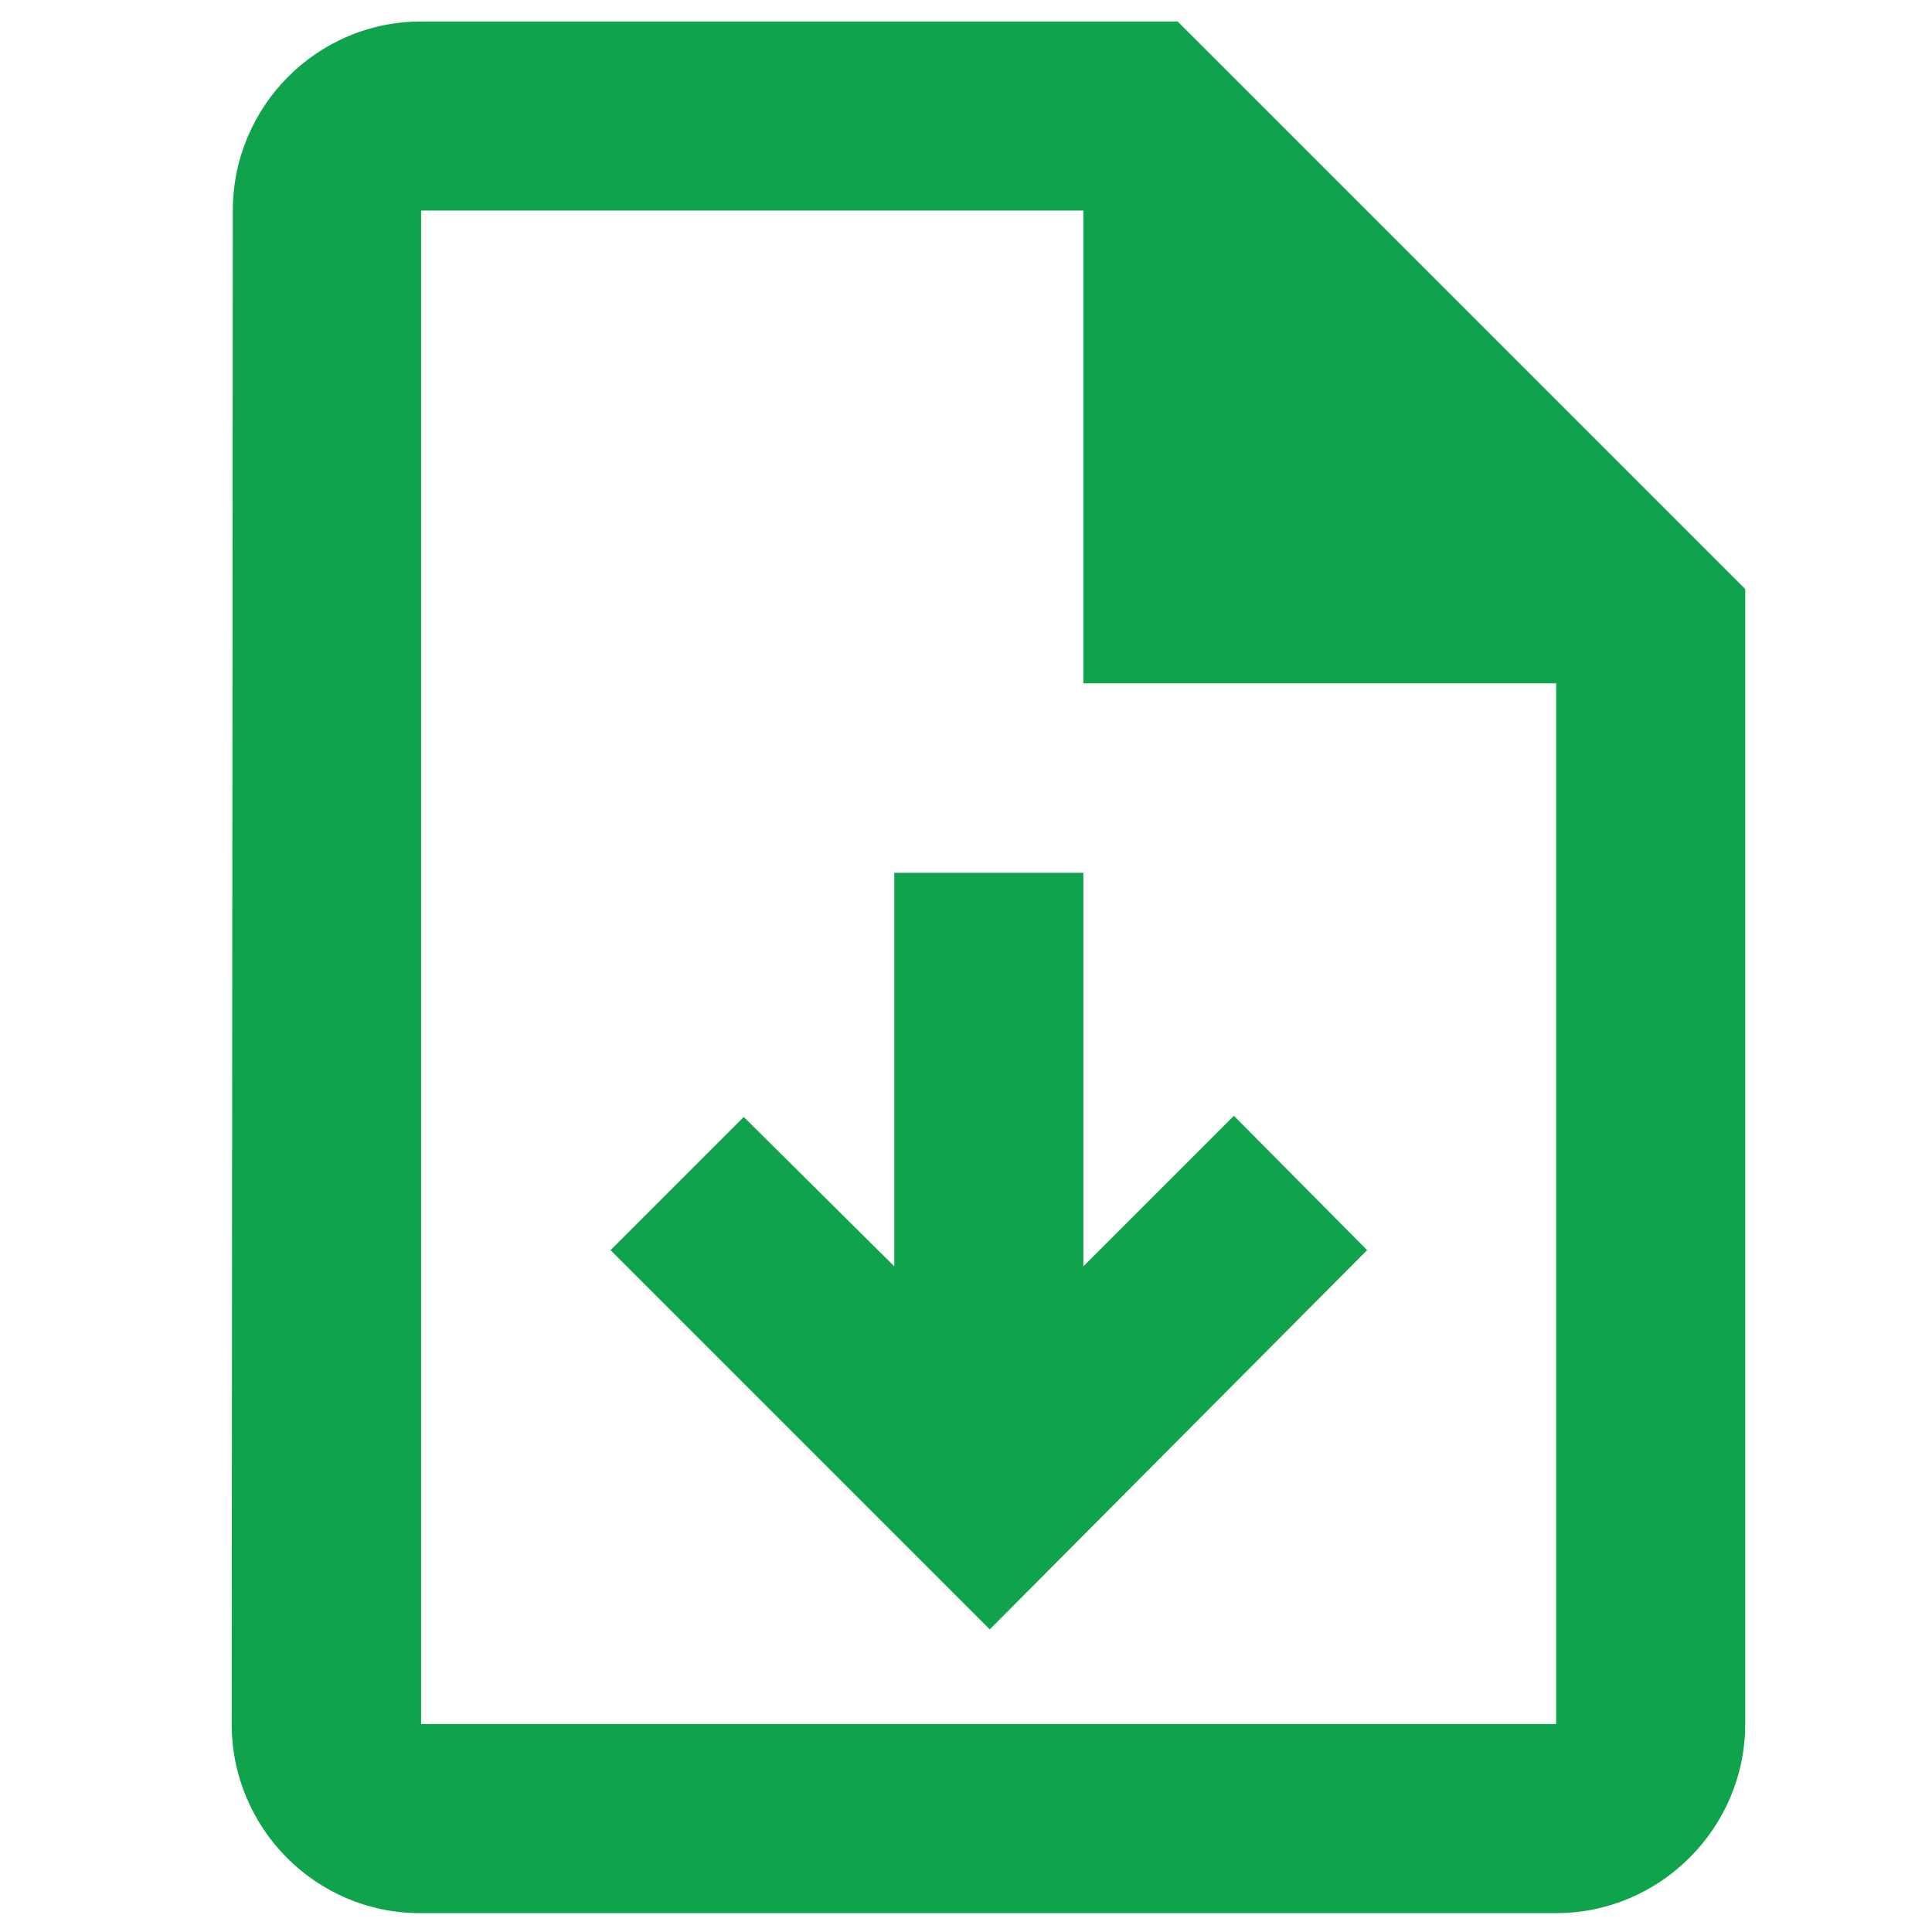
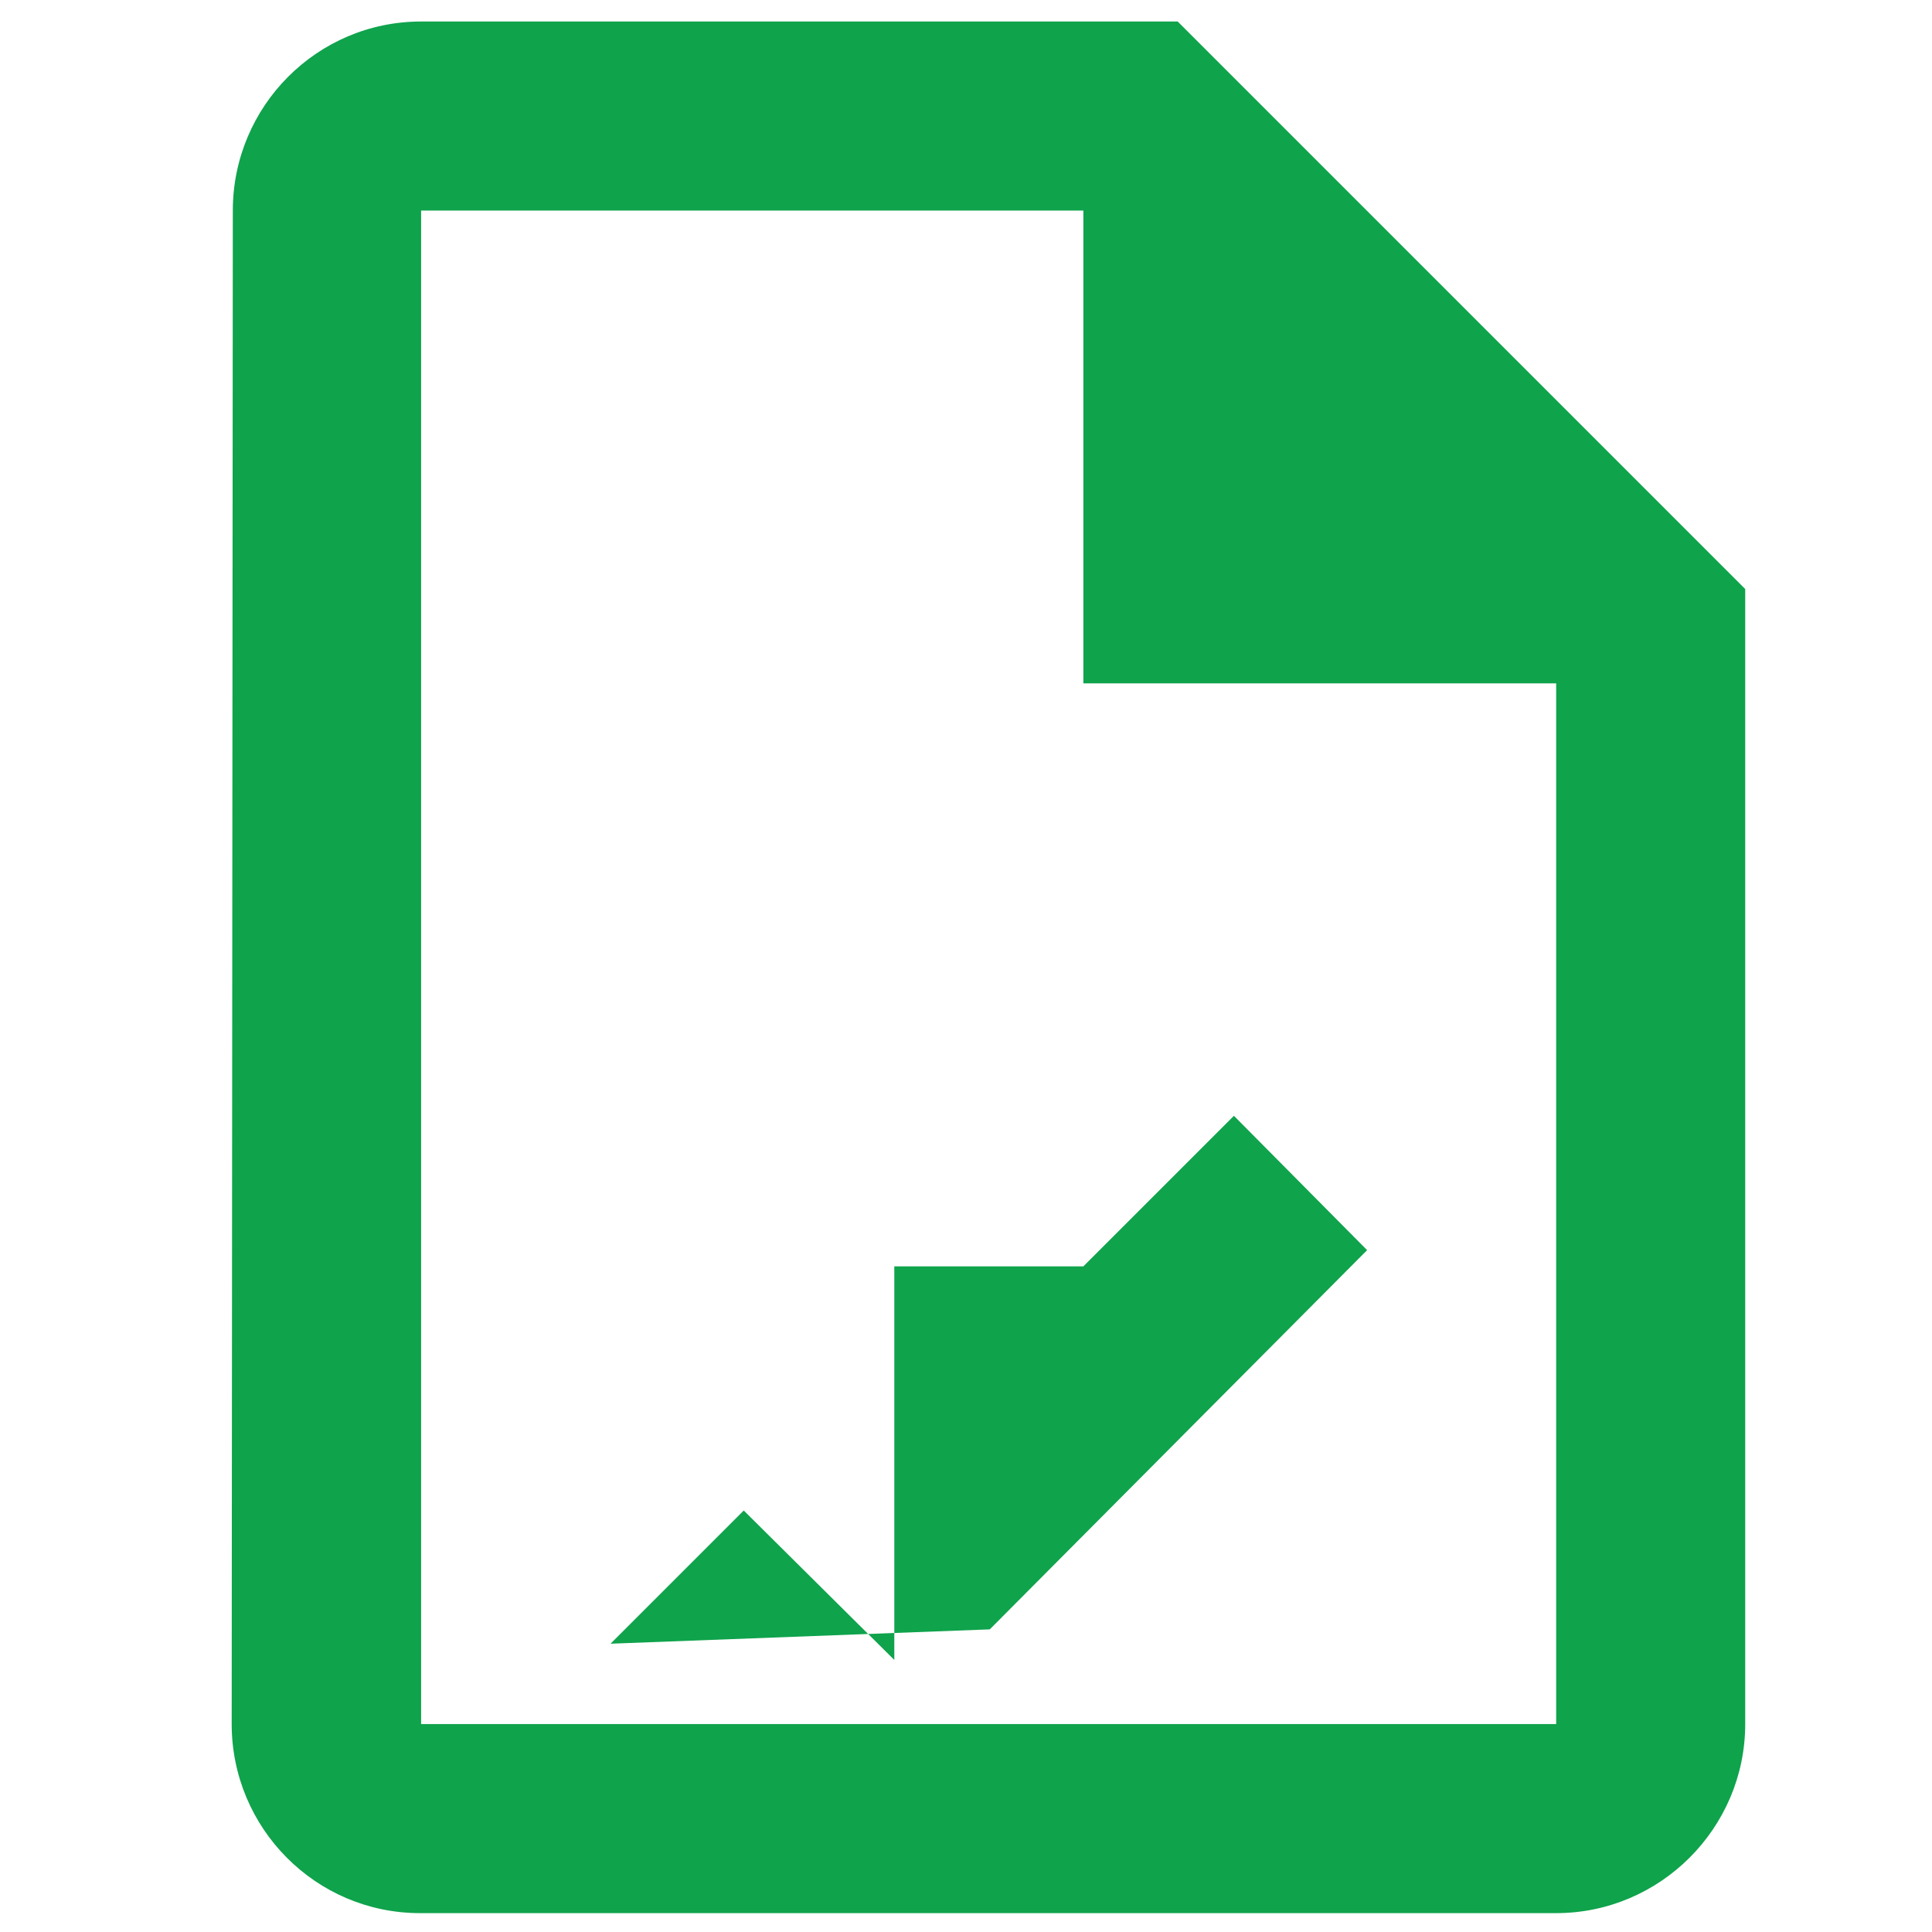
<svg xmlns="http://www.w3.org/2000/svg" version="1.1" id="Layer_1" x="0px" y="0px" viewBox="0 0 512 512" xml:space="preserve" width="20" height="20">
  <g>
    <g>
-       <path fill="#0fa34c" d="M312.1,5.7H111.6C84,5.7,61.7,28.2,61.7,55.8l-0.3,401.1c0,27.6,22.3,50.1,49.9,50.1h301.1 c27.6,0,50.1-22.6,50.1-50.1V156.1L312.1,5.7z M412.4,456.9H111.6V55.8h175.5v125.3h125.3V456.9z M262.3,431.8l100-100.5 l-35.3-35.6l-39.9,39.9V231.3h-50.1v104.3l-39.9-39.6l-35.3,35.3L262.3,431.8z" />
+       <path fill="#0fa34c" d="M312.1,5.7H111.6C84,5.7,61.7,28.2,61.7,55.8l-0.3,401.1c0,27.6,22.3,50.1,49.9,50.1h301.1 c27.6,0,50.1-22.6,50.1-50.1V156.1L312.1,5.7z M412.4,456.9H111.6V55.8h175.5v125.3h125.3V456.9z M262.3,431.8l100-100.5 l-35.3-35.6l-39.9,39.9h-50.1v104.3l-39.9-39.6l-35.3,35.3L262.3,431.8z" />
    </g>
  </g>
</svg>